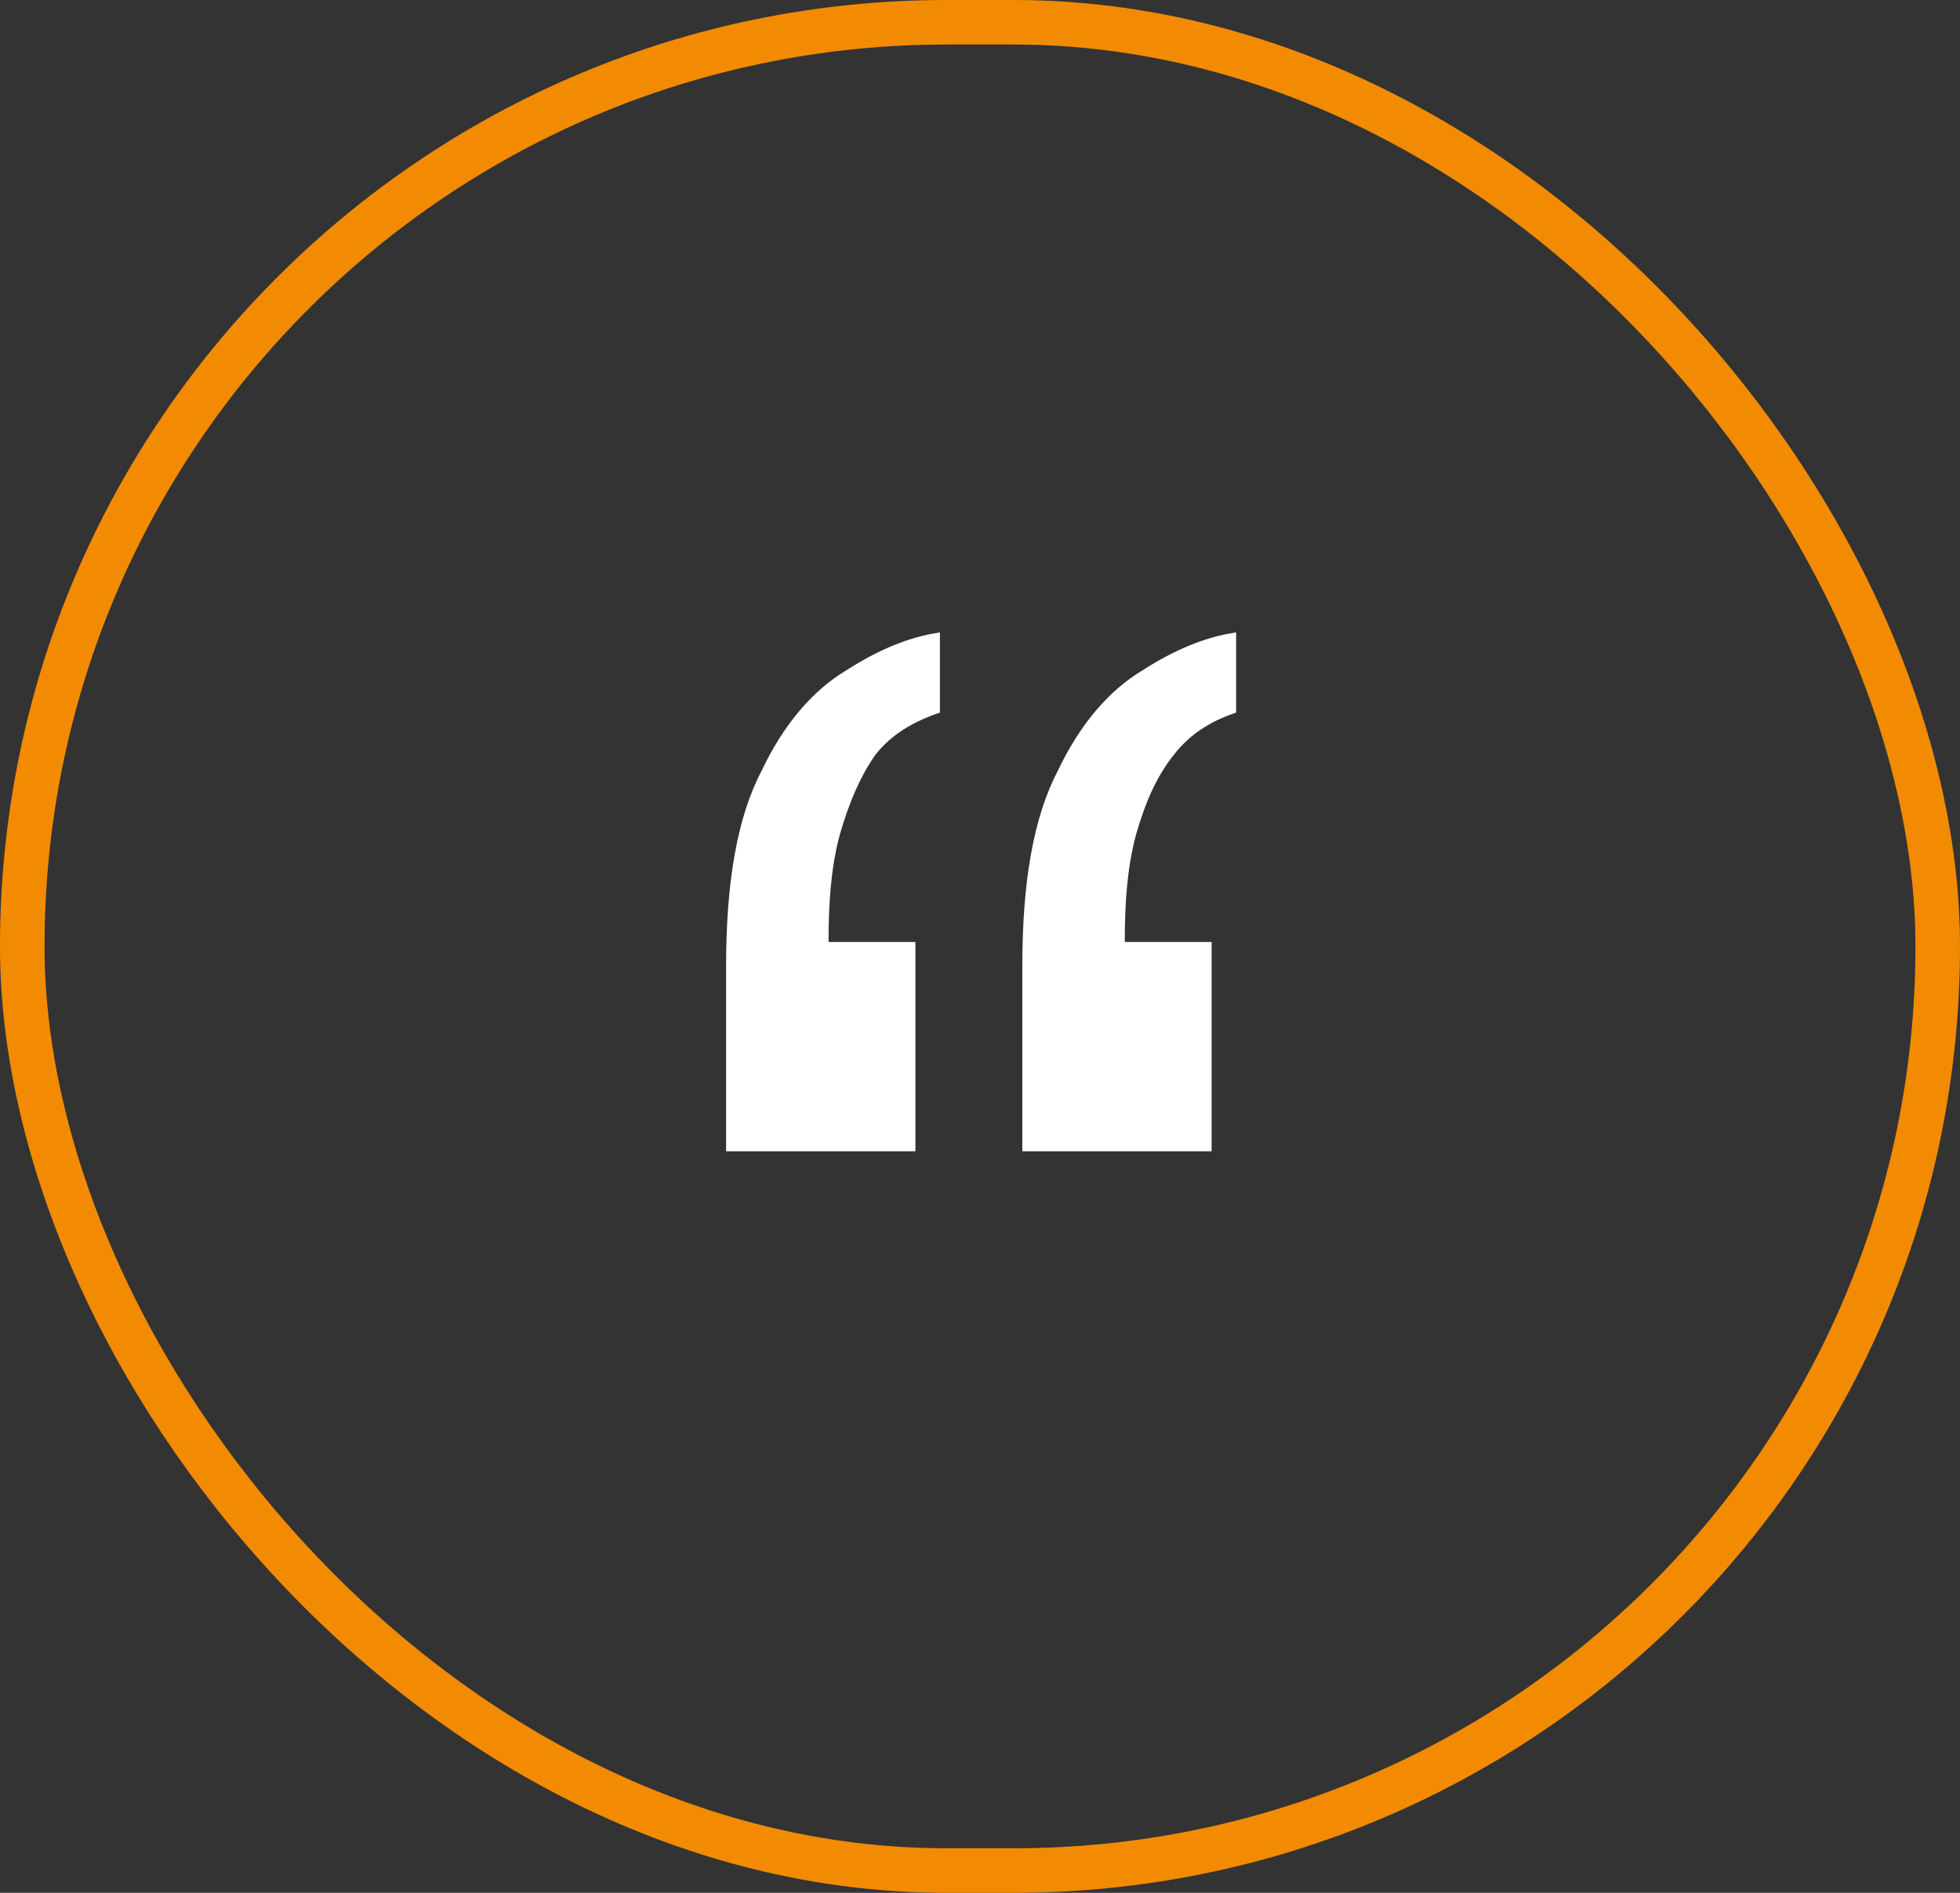
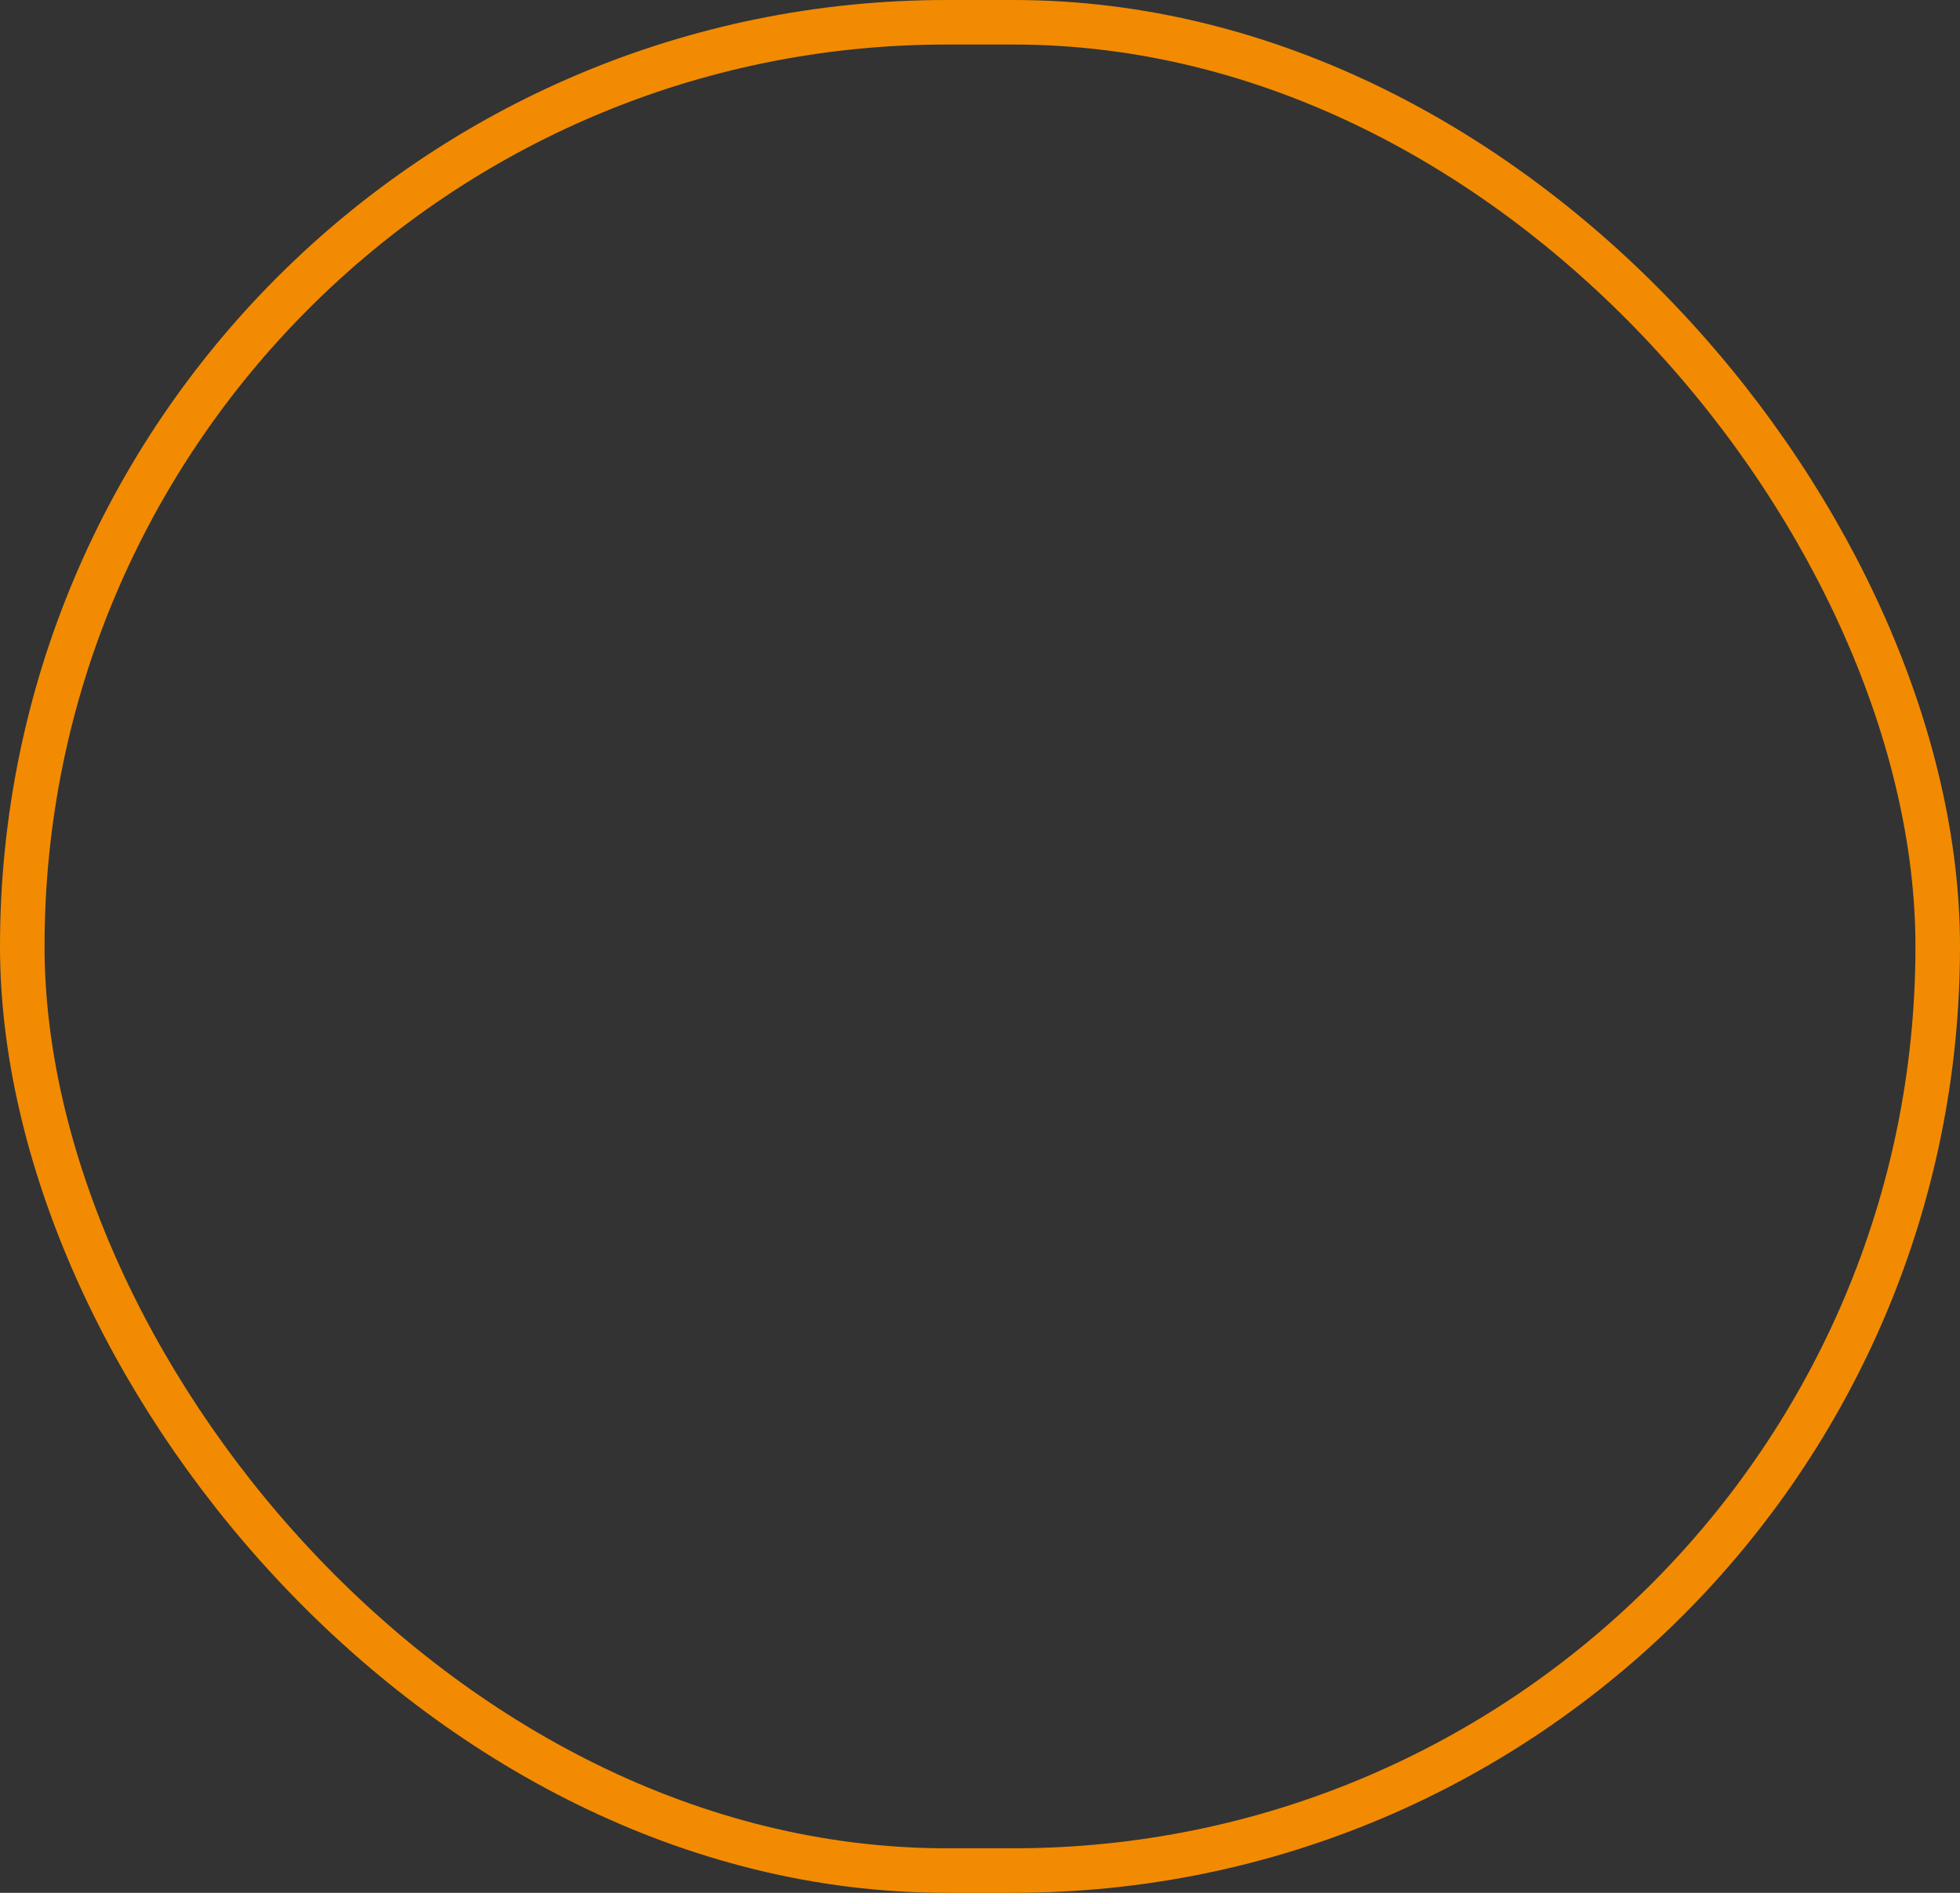
<svg xmlns="http://www.w3.org/2000/svg" width="88" height="85" viewBox="0 0 88 85" fill="none">
  <rect x="0" y="0" width="88" height="85" fill="#333333" stroke="none" />
-   <path d="M55.5 28.4V32C54.3 32.4 53.4 33 52.7 33.9C51.9 34.9 51.4 36.1 51 37.5C50.6 39 50.5 40.6 50.5 42.3H54.4V51.7H45.9V43.4C45.9 39.6 46.4 36.7 47.5 34.6C48.5 32.5 49.8 31 51.3 30.1C52.7 29.2 54.1 28.6 55.5 28.4ZM42.2 28.4V32C41 32.4 40 33 39.3 33.9C38.6 34.9 38.1 36.1 37.7 37.5C37.3 39 37.2 40.6 37.2 42.3H41.1V51.7H32.6V43.4C32.6 39.6 33.1 36.7 34.2 34.6C35.2 32.5 36.5 31 38 30.1C39.4 29.2 40.8 28.6 42.2 28.4Z" fill="white" />
  <rect x="1" y="1" width="86" height="83" rx="41.5" stroke="#F28B02" stroke-width="2" />
</svg>